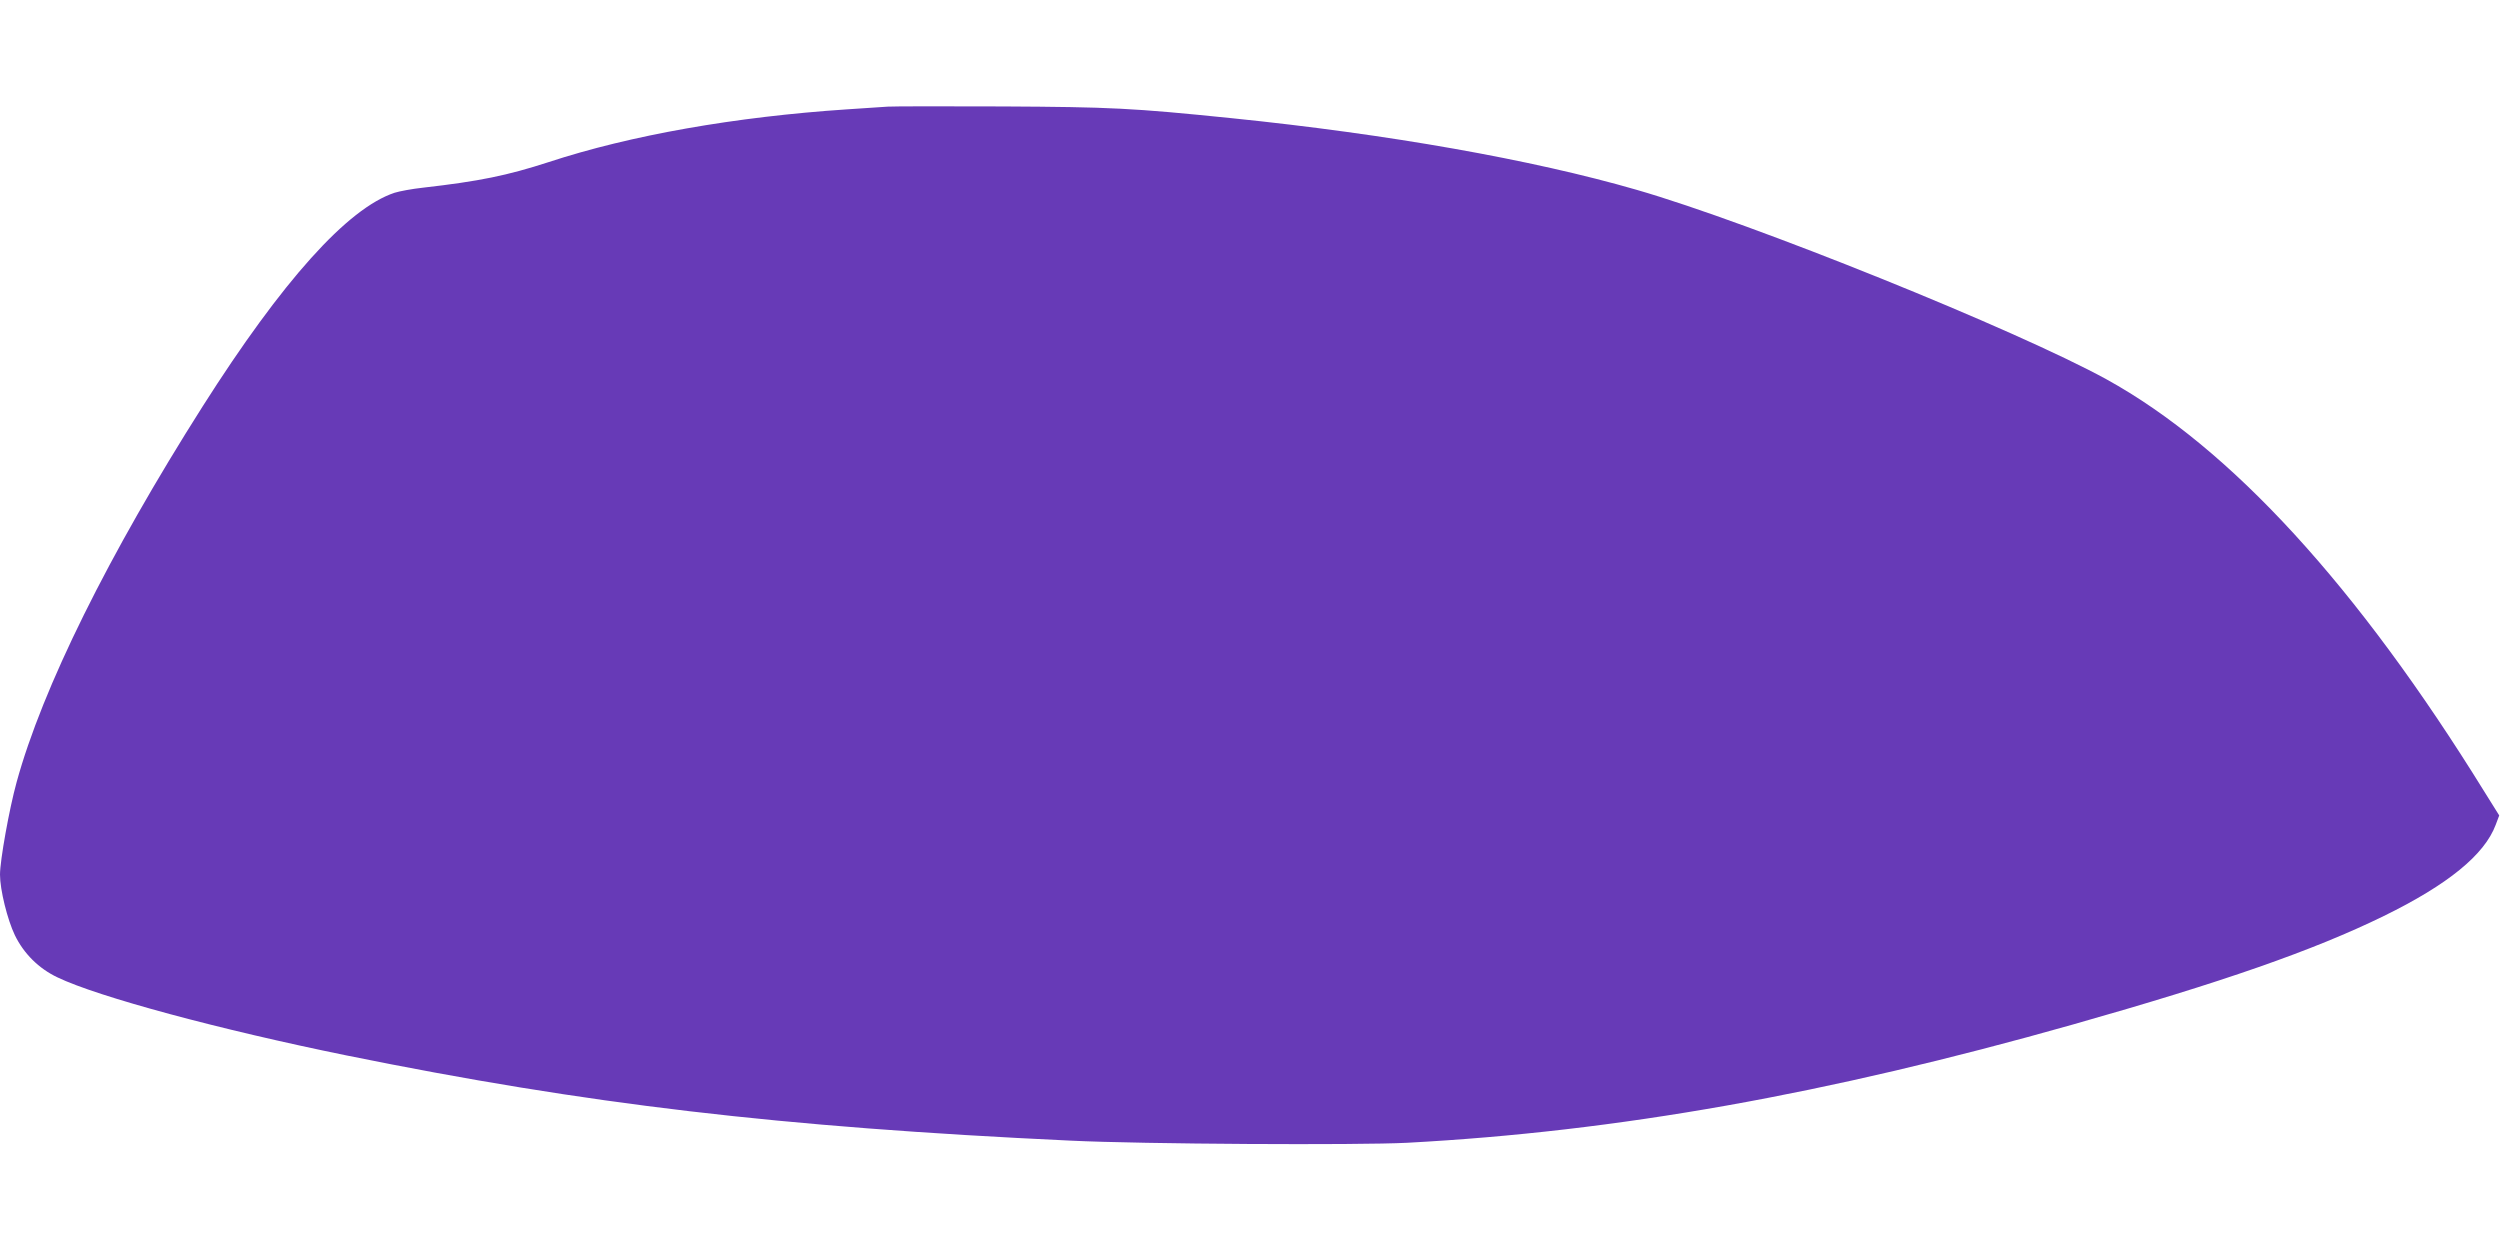
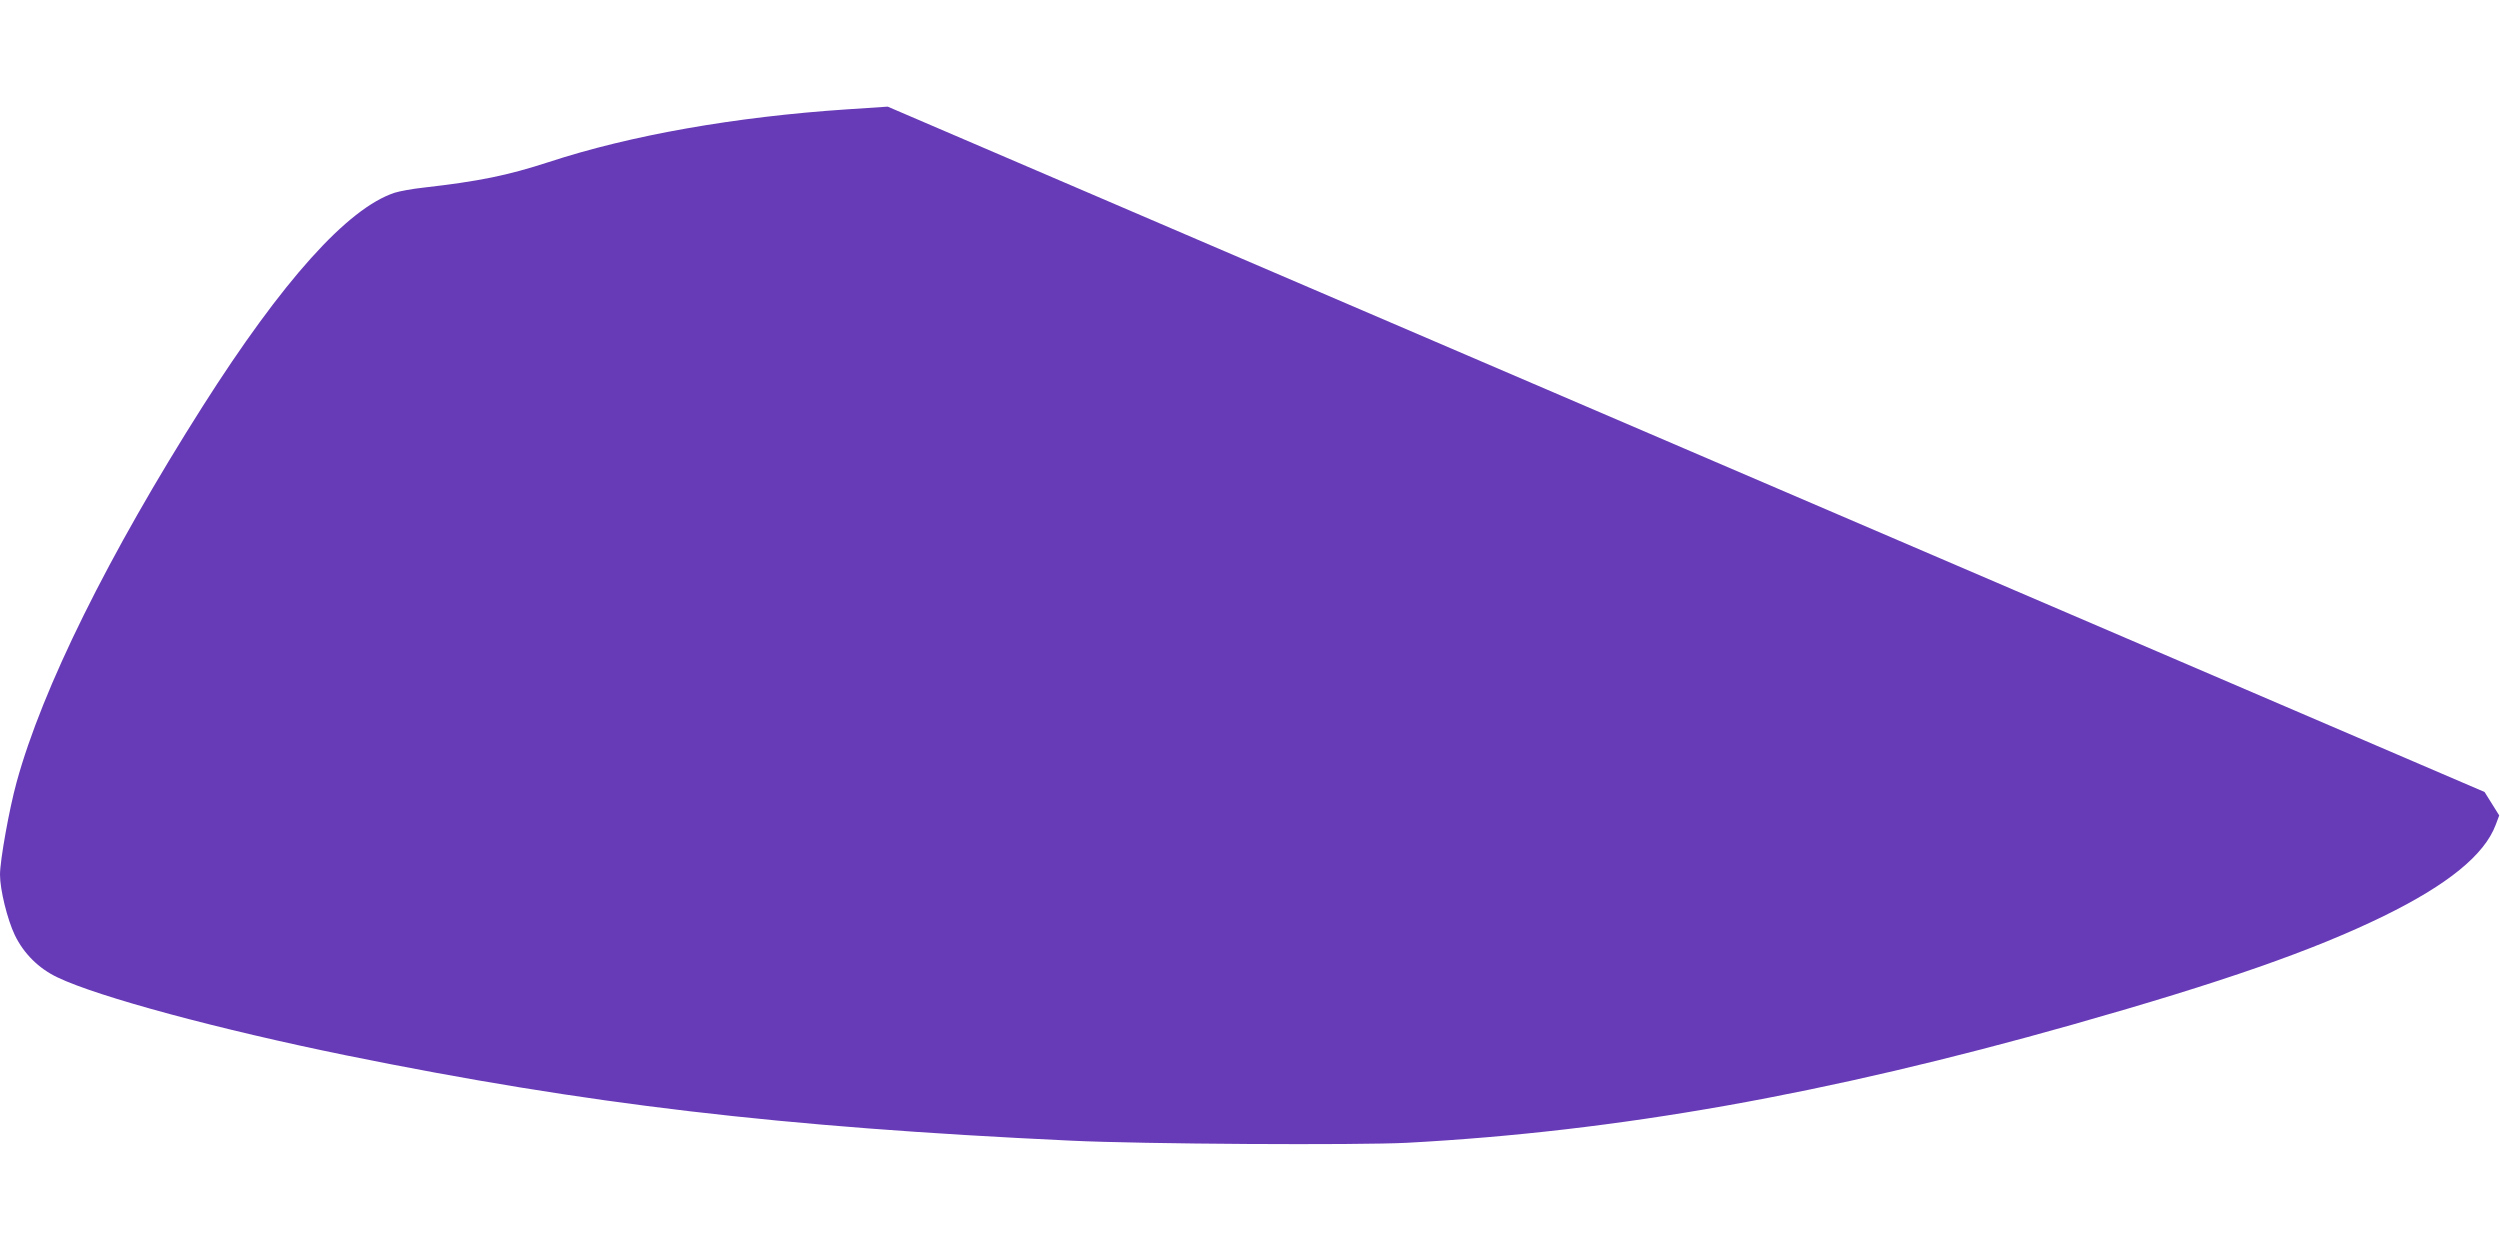
<svg xmlns="http://www.w3.org/2000/svg" version="1.0" width="1280pt" height="640pt" viewBox="0 0 1280 640" preserveAspectRatio="xMidYMid meet">
  <g transform="translate(0,640) scale(0.1,-0.1)" fill="#673ab7" stroke="none">
-     <path d="M4545 5854 c-27 -2 -122 -8 -210 -14 -570 -38 -1106 -132 -1526 -270 -213 -69 -355 -98 -644 -131 -55 -6 -120 -18 -145 -26 -241 -80 -574 -451 -982 -1093 -483 -761 -821 -1443 -953 -1925 -38 -138 -85 -401 -85 -473 0 -78 38 -231 76 -310 46 -95 123 -171 218 -216 208 -100 833 -268 1481 -400 1232 -250 2214 -366 3705 -436 368 -18 1473 -24 1725 -11 1078 58 2145 248 3410 606 766 217 1230 379 1590 555 329 161 516 314 573 467 l18 48 -75 120 c-651 1053 -1301 1763 -1936 2113 -461 253 -1812 799 -2405 970 -536 155 -1271 285 -2075 367 -510 52 -617 57 -1170 60 -297 1 -562 1 -590 -1z" />
+     <path d="M4545 5854 c-27 -2 -122 -8 -210 -14 -570 -38 -1106 -132 -1526 -270 -213 -69 -355 -98 -644 -131 -55 -6 -120 -18 -145 -26 -241 -80 -574 -451 -982 -1093 -483 -761 -821 -1443 -953 -1925 -38 -138 -85 -401 -85 -473 0 -78 38 -231 76 -310 46 -95 123 -171 218 -216 208 -100 833 -268 1481 -400 1232 -250 2214 -366 3705 -436 368 -18 1473 -24 1725 -11 1078 58 2145 248 3410 606 766 217 1230 379 1590 555 329 161 516 314 573 467 l18 48 -75 120 z" />
  </g>
</svg>